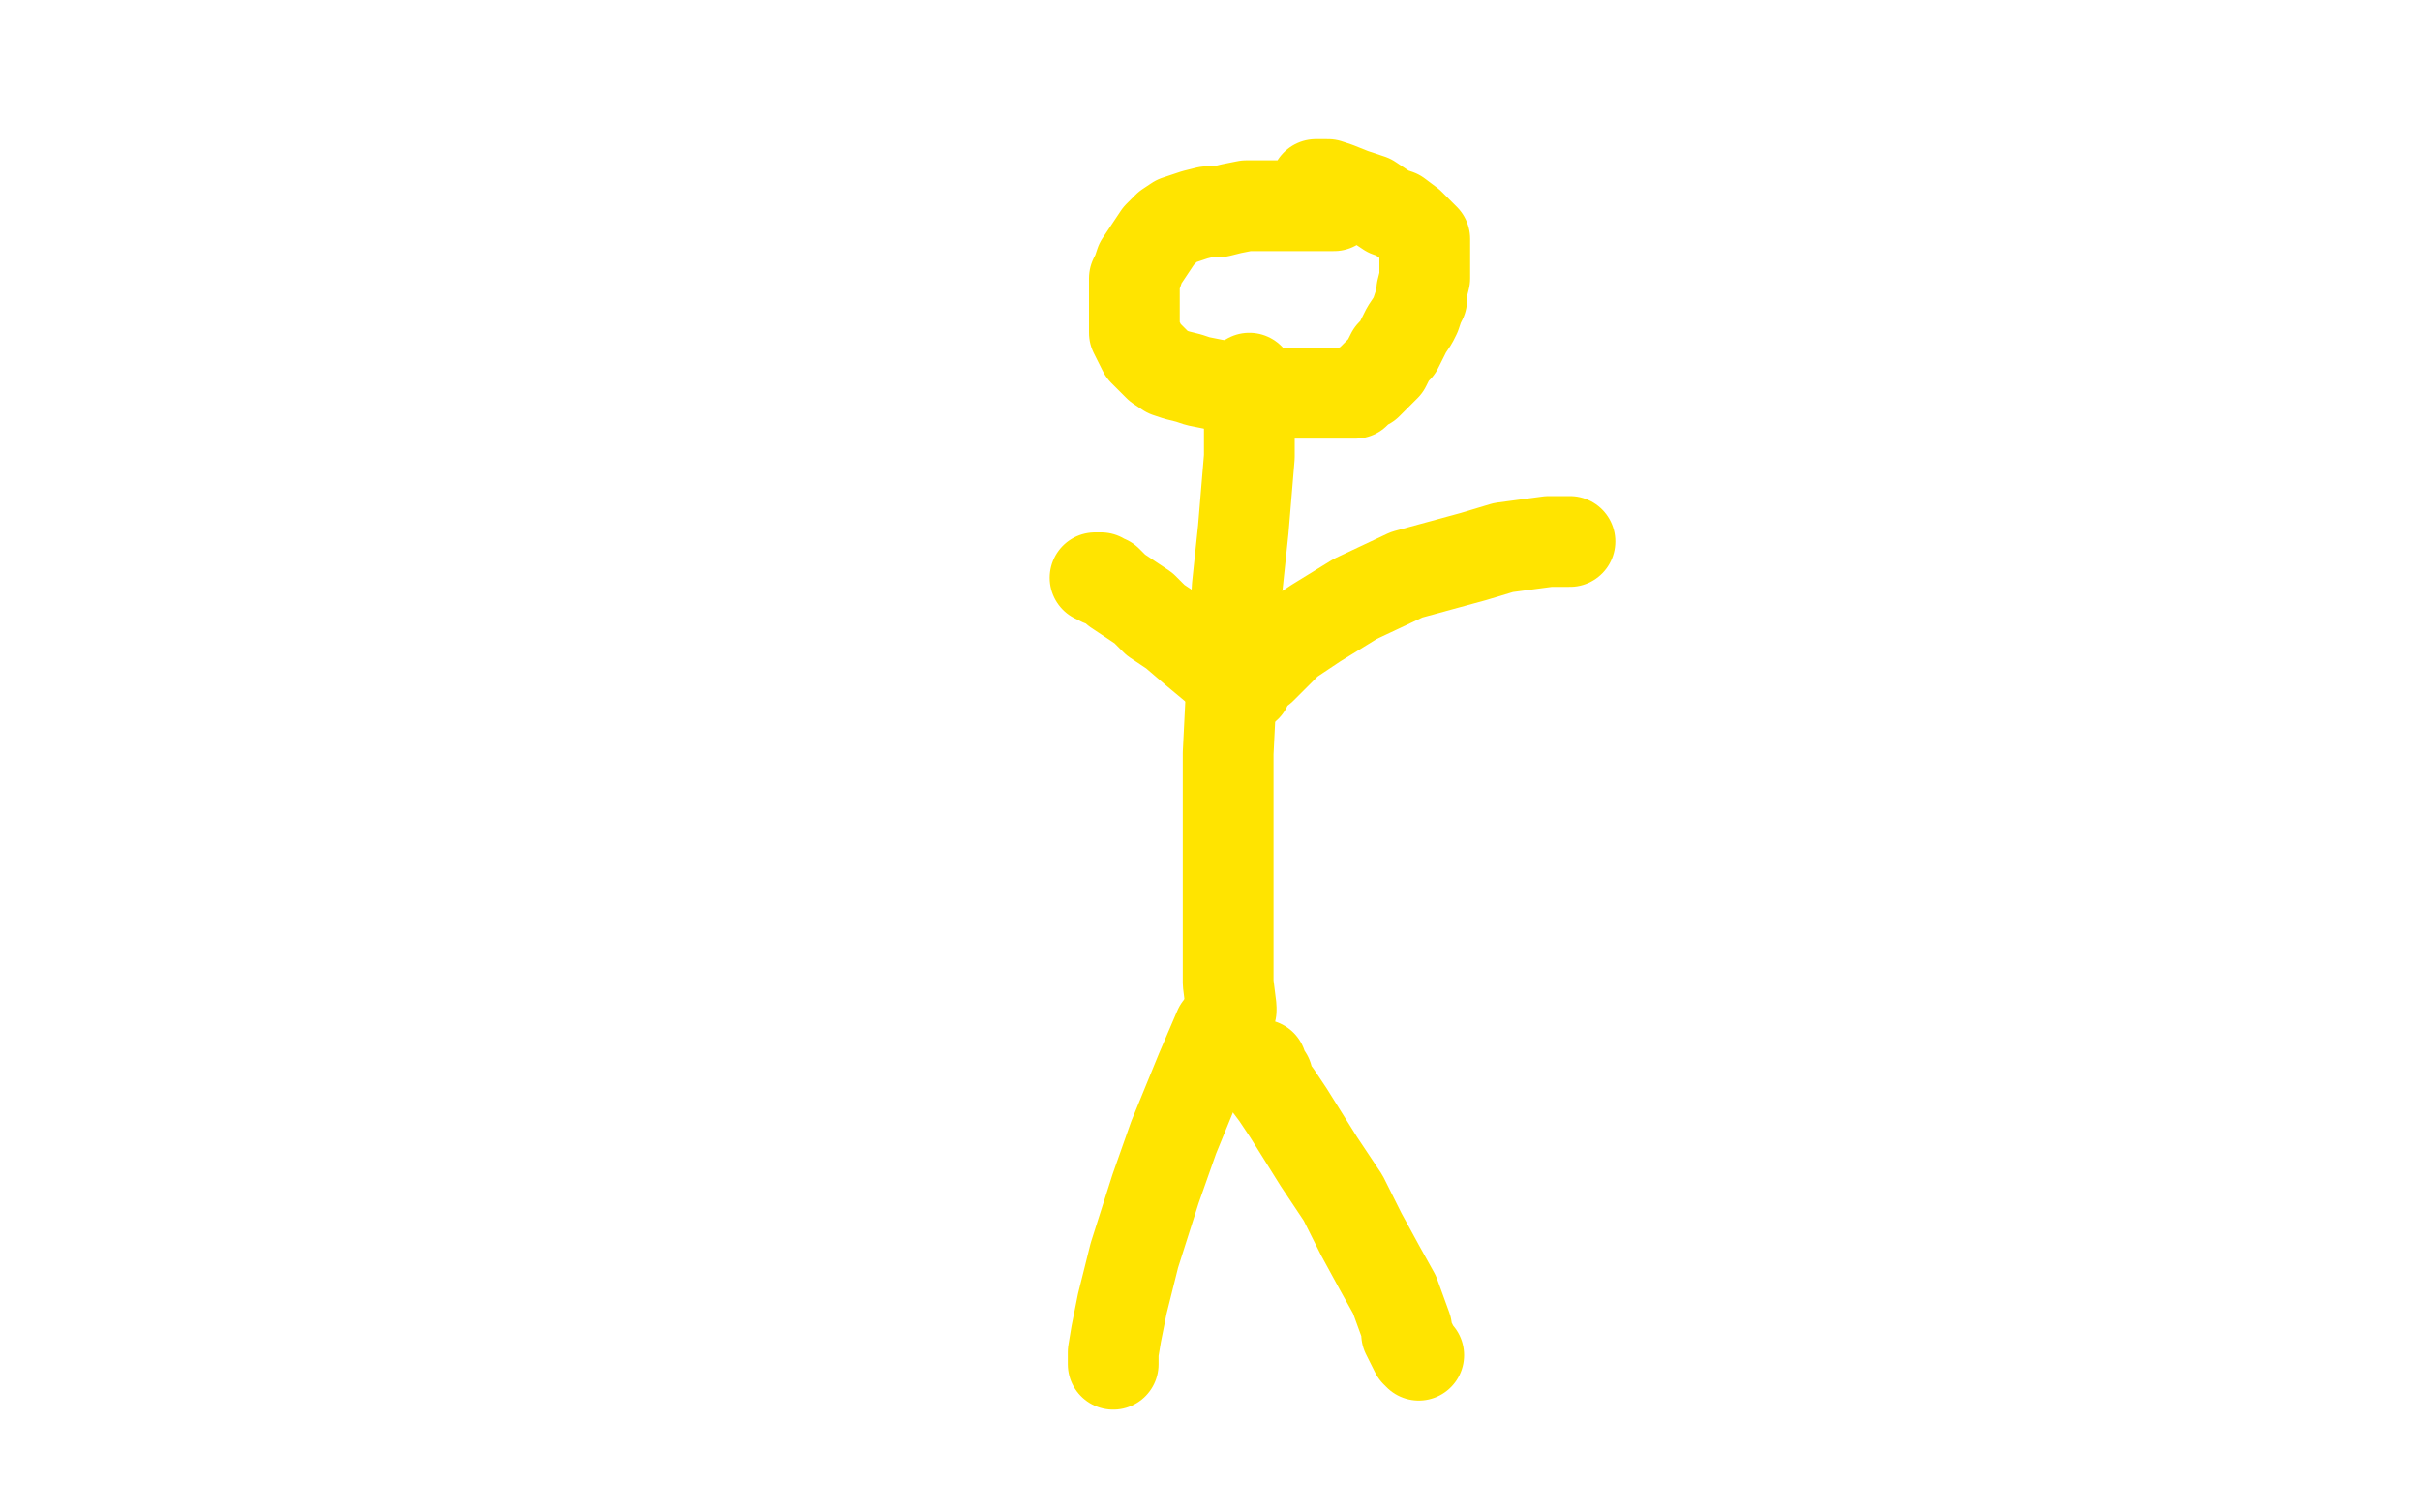
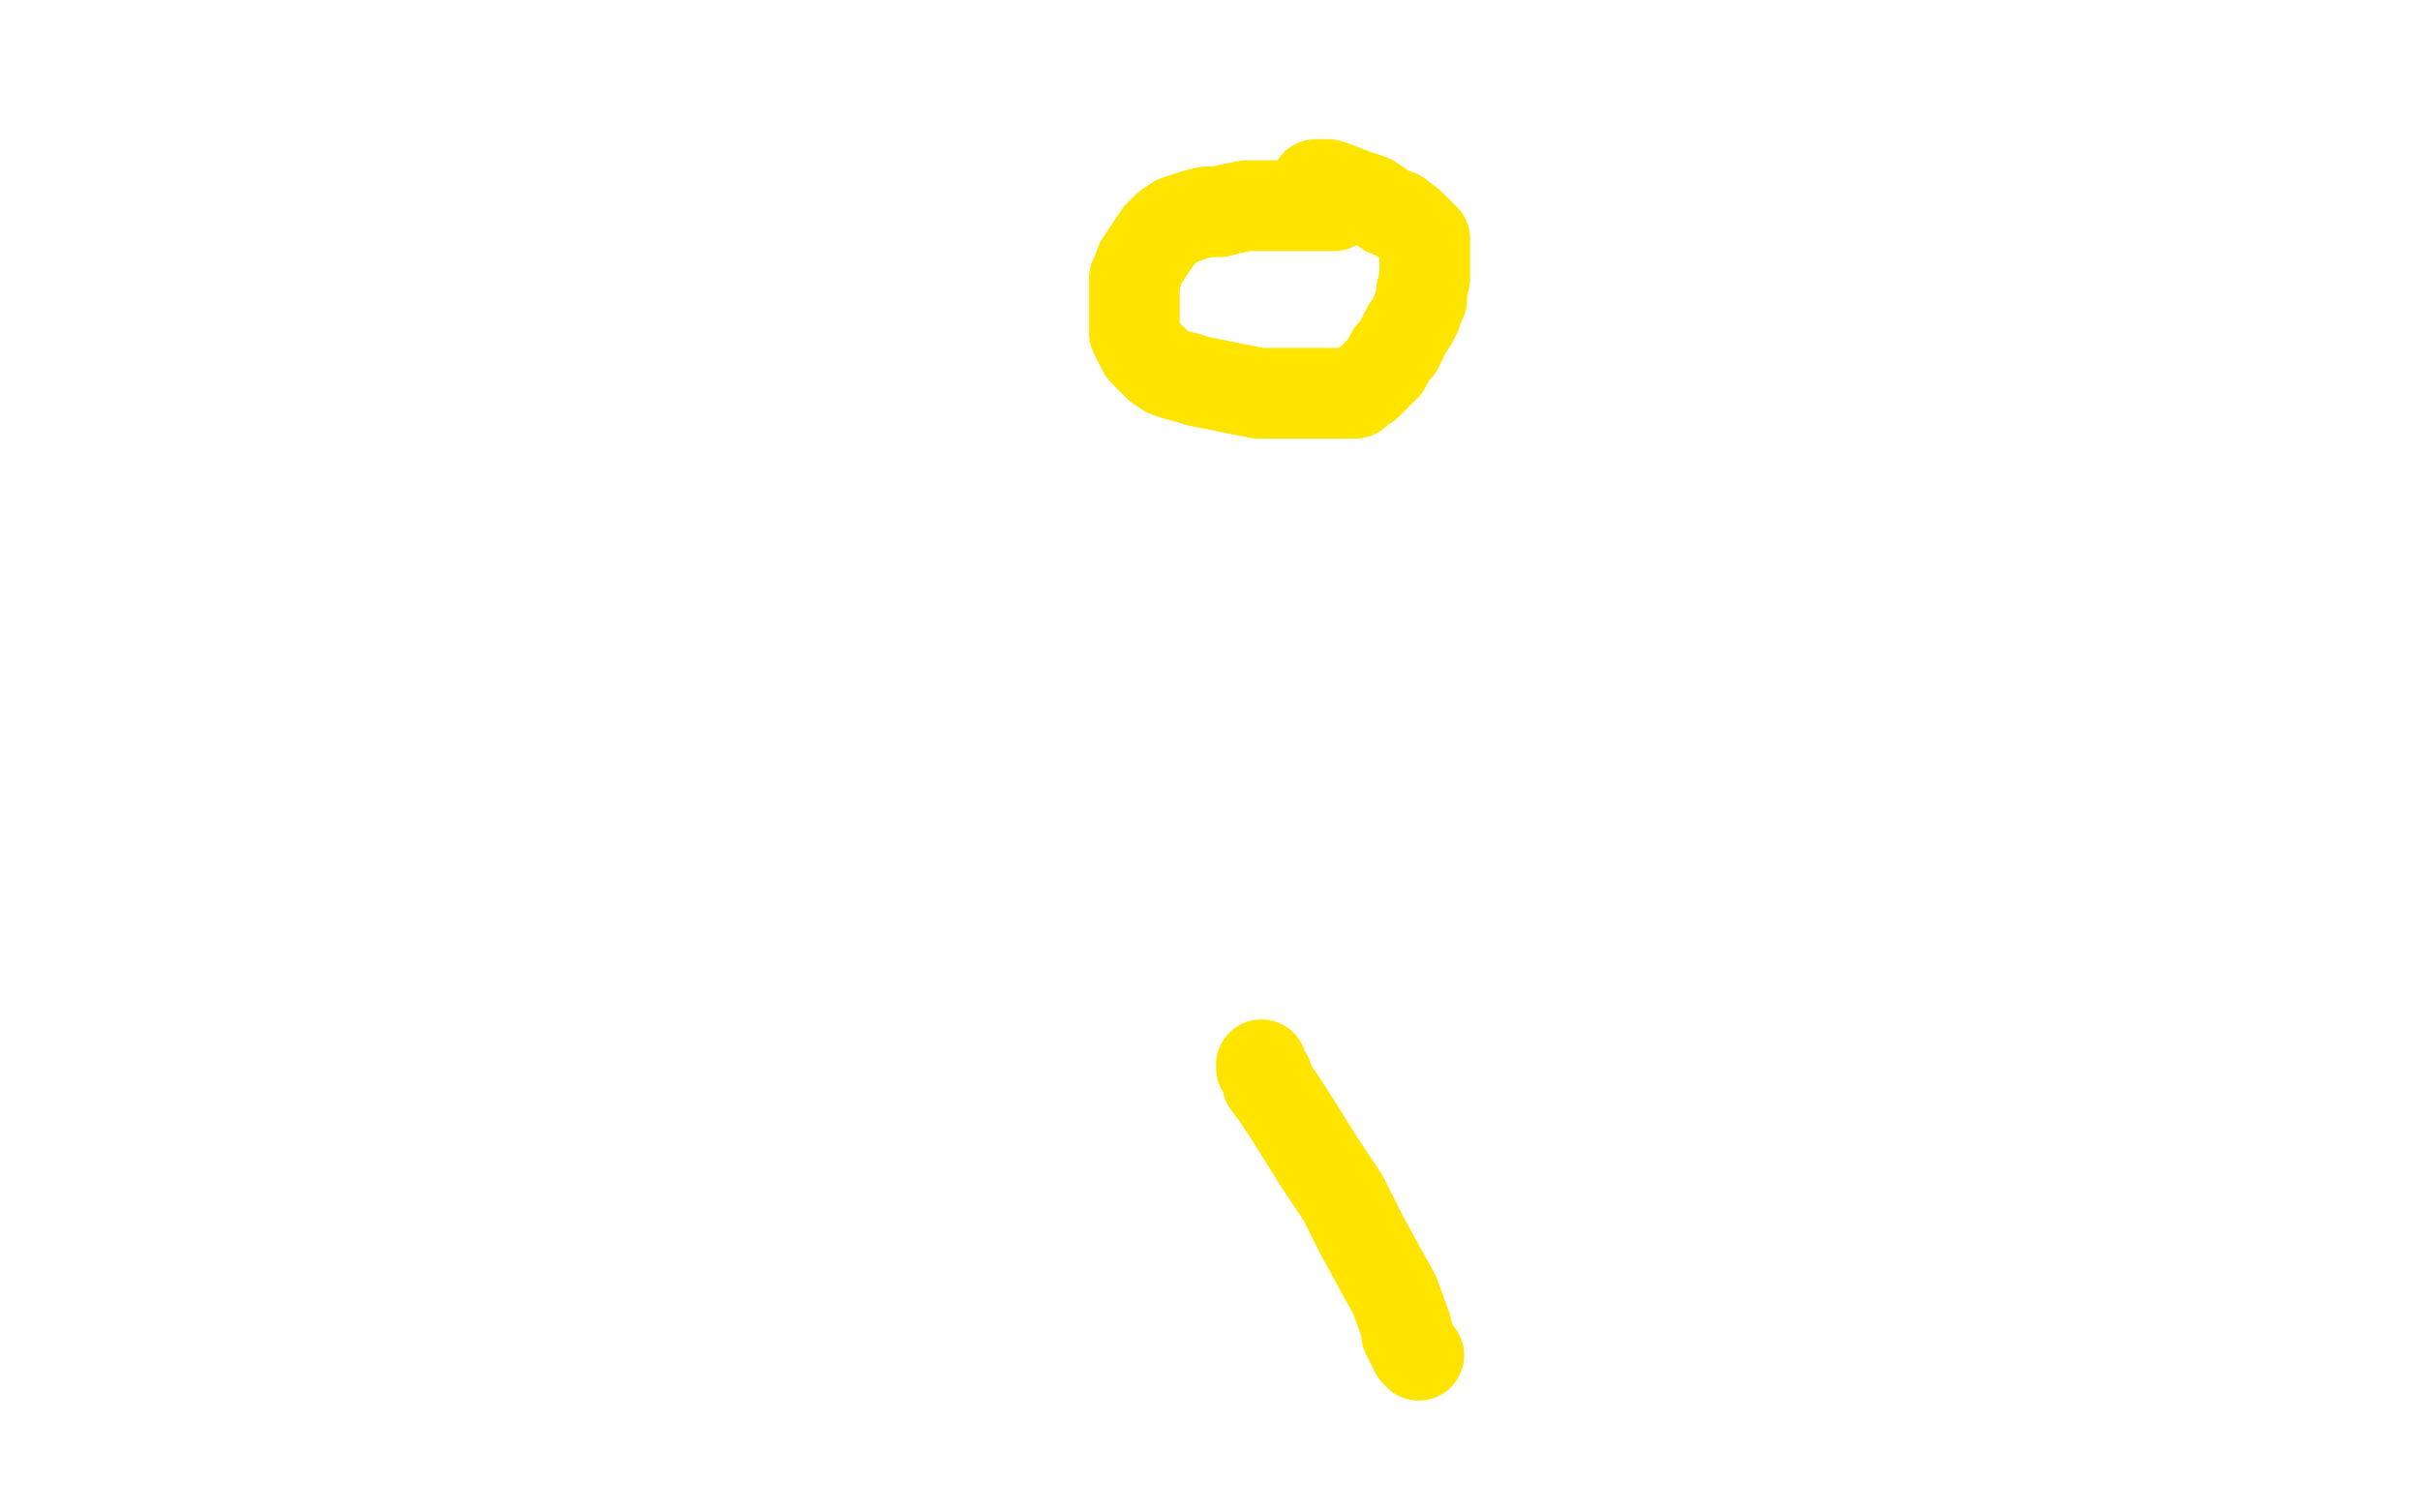
<svg xmlns="http://www.w3.org/2000/svg" width="800" height="500" version="1.1" style="stroke-antialiasing: false">
  <desc>This SVG has been created on https://colorillo.com/</desc>
-   <rect x="0" y="0" width="800" height="500" style="fill: rgb(255,255,255); stroke-width:0" />
  <polyline points="441,68 439,68 439,68 437,68 437,68 433,68 433,68 431,68 431,68 428,68 428,68 424,68 424,68 420,68 420,68 416,68 412,68 407,69 403,70 399,70 395,71 389,73 386,75 383,78 381,81 379,84 377,87 376,90 375,92 375,94 375,97 375,99 375,102 375,103 375,105 375,107 375,108 375,109 375,110 377,114 378,116 379,117 381,119 383,121 386,123 389,124 393,125 396,126 401,127 406,128 411,129 416,130 420,130 424,130 428,130 432,130 435,130 437,130 439,130 441,130 444,130 446,130 448,130 450,128 452,127 454,125 456,123 458,121 459,119 460,117 462,115 463,113 465,109 467,106 468,104 469,101 470,99 470,96 471,92 471,88 471,87 471,85 471,83 471,81 471,79 469,77 466,74 462,71 459,70 453,66 447,64 442,62 439,61 436,61 435,61" style="fill: none; stroke: #ffe400; stroke-width: 30; stroke-linejoin: round; stroke-linecap: round; stroke-antialiasing: false; stroke-antialias: 0; opacity: 1.0" />
-   <polyline points="413,125 413,126 413,126 413,127 413,127 413,130 413,130 413,131 413,131 413,135 413,135 413,139 413,139 413,144 413,151 411,175 409,194 407,229 406,249 406,265 406,282 406,302 406,314 406,325 407,333 407,334" style="fill: none; stroke: #ffe400; stroke-width: 30; stroke-linejoin: round; stroke-linecap: round; stroke-antialiasing: false; stroke-antialias: 0; opacity: 1.0" />
-   <polyline points="403,340 397,354 397,354 388,376 388,376 382,393 382,393 375,415 375,415 371,431 371,431 369,441 369,441 368,447 368,447 368,449 368,451" style="fill: none; stroke: #ffe400; stroke-width: 30; stroke-linejoin: round; stroke-linecap: round; stroke-antialiasing: false; stroke-antialias: 0; opacity: 1.0" />
  <polyline points="417,352 417,353 417,353 419,356 419,356 419,358 419,358 422,362 422,362 426,368 426,368 431,376 431,376 436,384 436,384 444,396 450,408 456,419 461,428 465,439 465,441 467,445 468,447 469,448" style="fill: none; stroke: #ffe400; stroke-width: 30; stroke-linejoin: round; stroke-linecap: round; stroke-antialiasing: false; stroke-antialias: 0; opacity: 1.0" />
-   <polyline points="362,191 364,191 364,191 364,192 364,192 366,192 366,192 368,194 368,194 369,195 369,195 372,197 375,199 378,201 382,205 388,209 395,215 401,220 406,224 409,226 411,227" style="fill: none; stroke: #ffe400; stroke-width: 30; stroke-linejoin: round; stroke-linecap: round; stroke-antialiasing: false; stroke-antialias: 0; opacity: 1.0" />
-   <polyline points="412,227 412,226 412,226 412,225 412,225 413,224 413,224 417,221 417,221 426,212 426,212 435,206 448,198 465,190 476,187 487,184 497,181 512,179 519,179" style="fill: none; stroke: #ffe400; stroke-width: 30; stroke-linejoin: round; stroke-linecap: round; stroke-antialiasing: false; stroke-antialias: 0; opacity: 1.0" />
</svg>